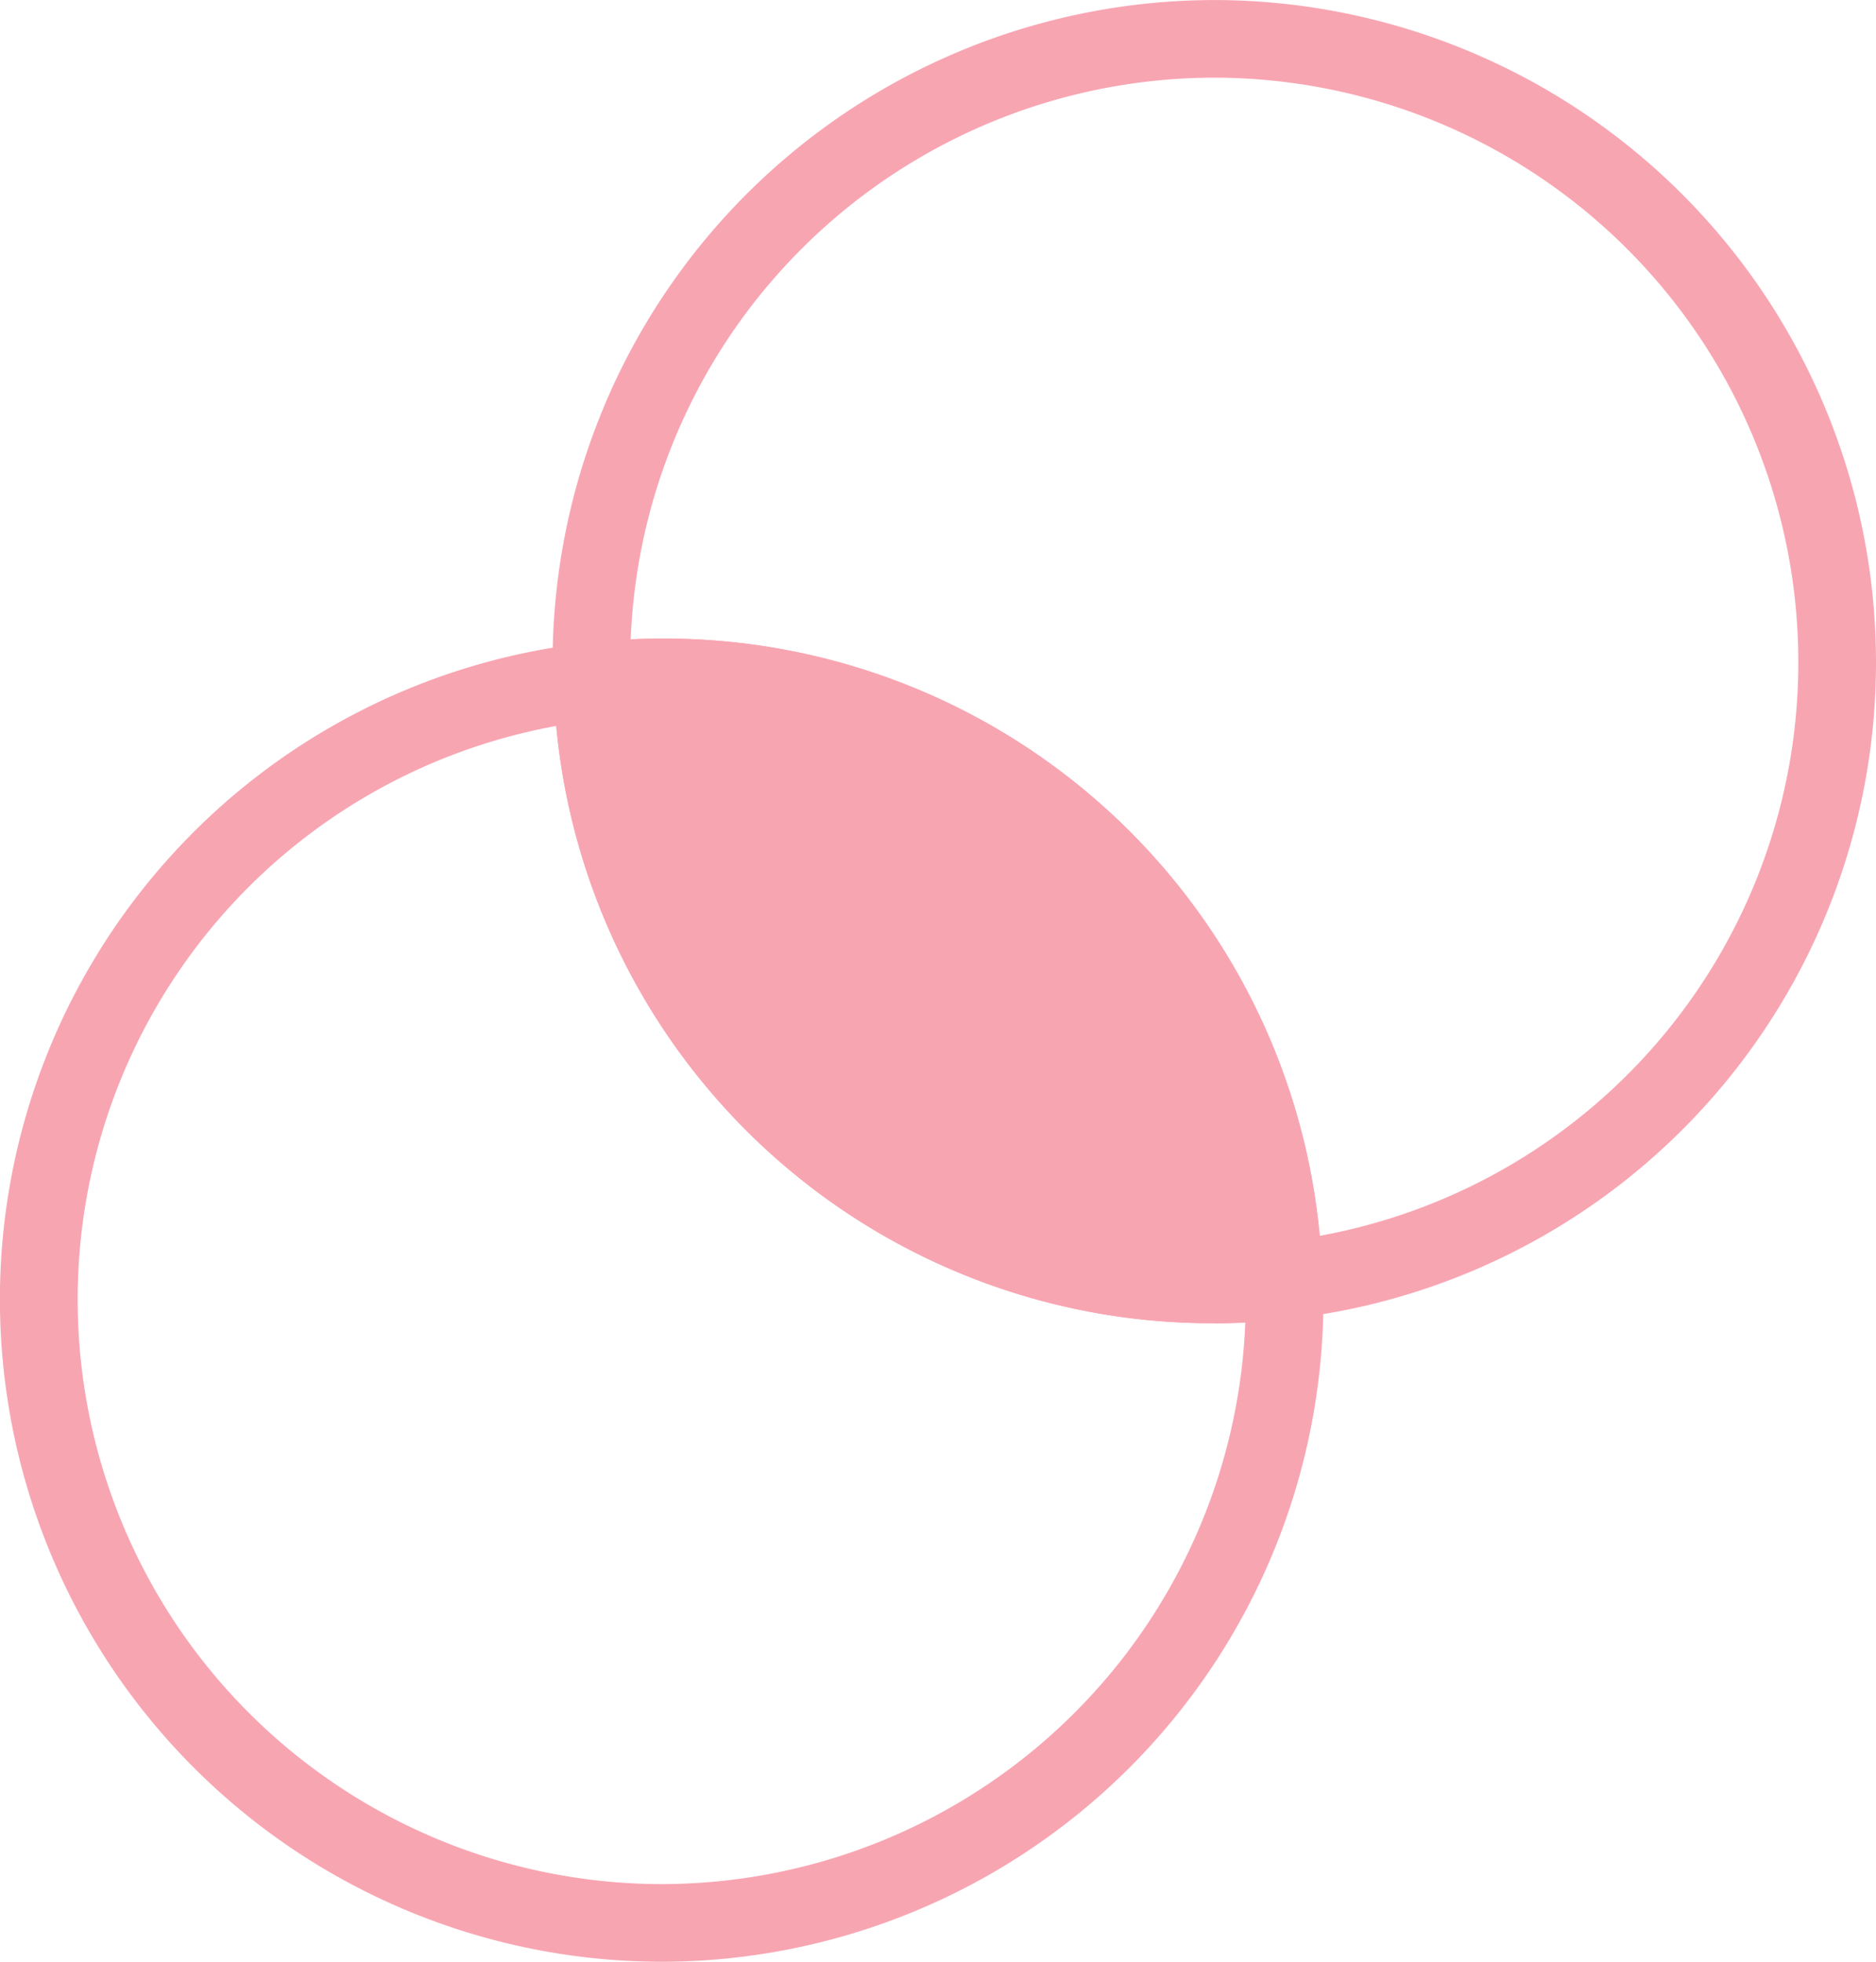
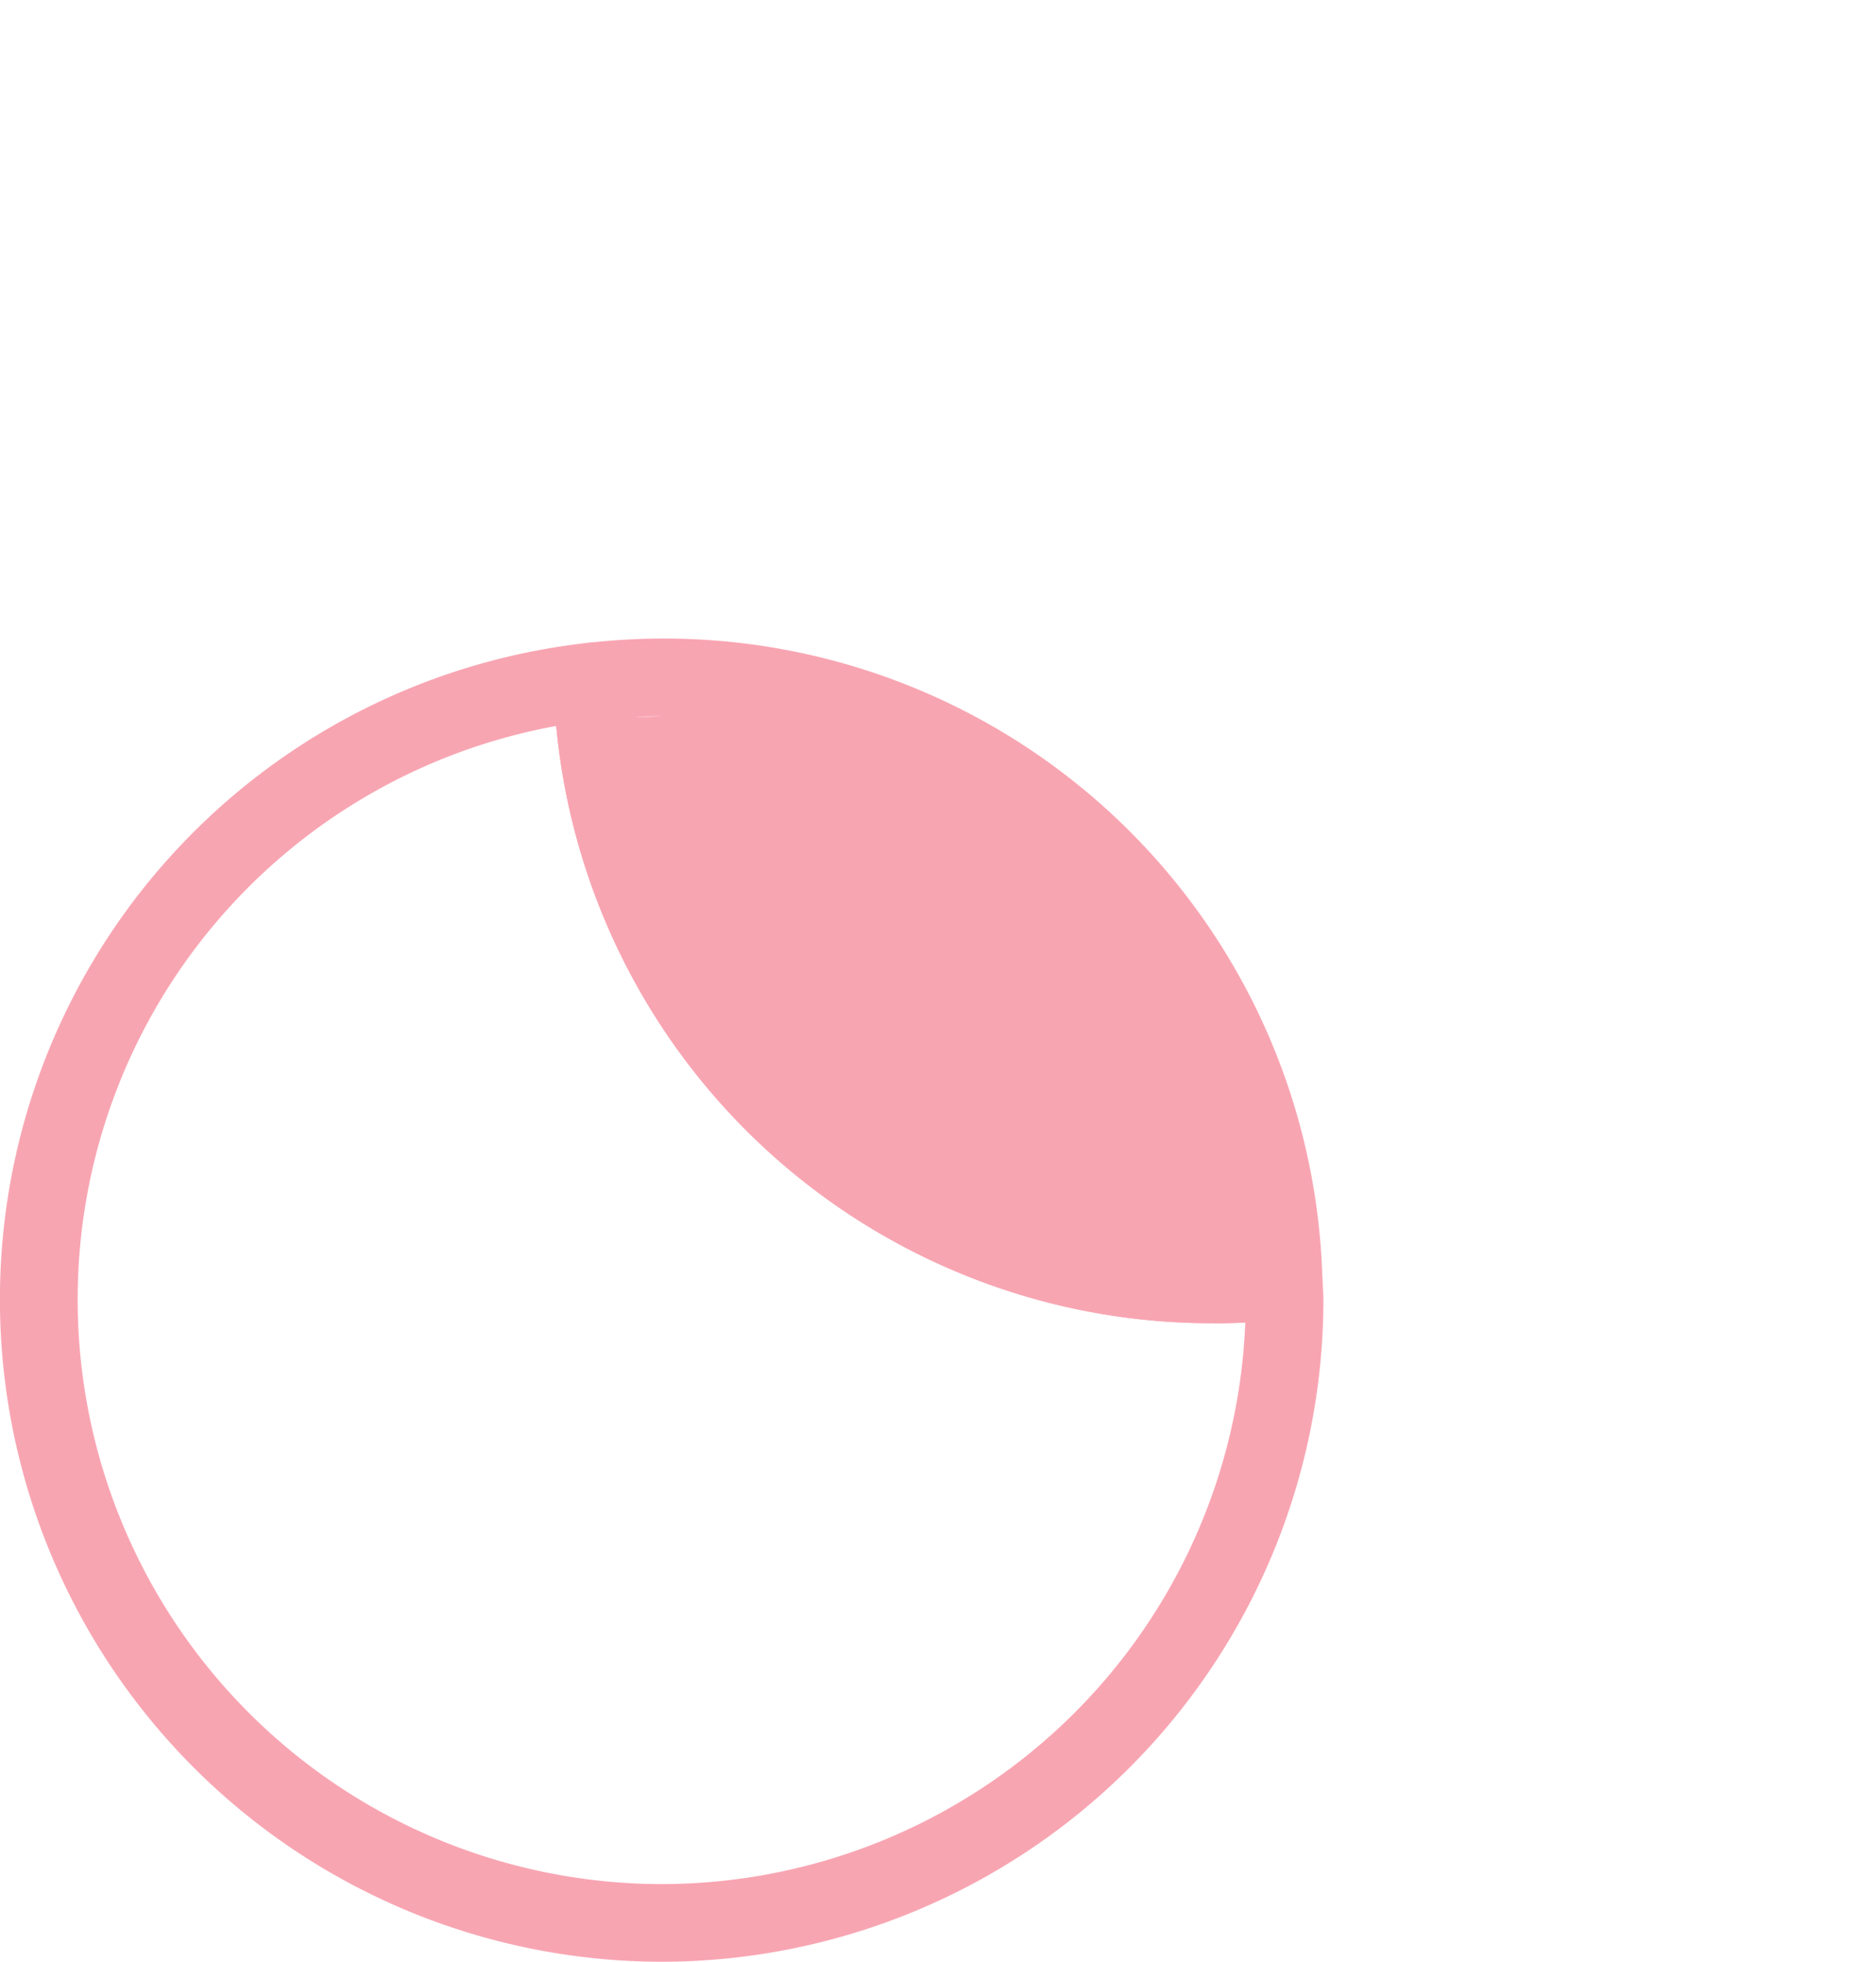
<svg xmlns="http://www.w3.org/2000/svg" width="48.303" height="50.52" viewBox="0 0 48.303 50.52">
  <g id="ic-combination-new" transform="translate(-1760.682 -900.484)">
    <path id="Path_2178" data-name="Path 2178" d="M335.007-59.851a15.009,15.009,0,0,0-12.325,14.787,15.054,15.054,0,0,0,15.037,15.038,15.055,15.055,0,0,0,15.027-14.465c-.271.014-.536.021-.8.021a16.946,16.946,0,0,1-16.941-15.381m2.712,31.825a17.057,17.057,0,0,1-17.037-17.038,17.007,17.007,0,0,1,15.144-16.927,1.008,1.008,0,0,1,.765.239,1,1,0,0,1,.345.724A14.96,14.96,0,0,0,351.948-46.47a14.721,14.721,0,0,0,1.673-.1,1,1,0,0,1,.766.239,1,1,0,0,1,.344.724l.01.18c.009.12.016.24.016.363a17.057,17.057,0,0,1-17.038,17.038" transform="translate(1440 979.029)" fill="#f8a5b2" />
-     <path id="Path_2179" data-name="Path 2179" d="M337.719-62.1a16.945,16.945,0,0,1,16.941,15.38,15.009,15.009,0,0,0,12.325-14.787,15.054,15.054,0,0,0-15.037-15.038A15.056,15.056,0,0,0,336.921-62.08c.27-.014.535-.021.8-.021m16.012,17.525a1,1,0,0,1-.655-.244.994.994,0,0,1-.344-.724A14.962,14.962,0,0,0,337.719-60.1a14.751,14.751,0,0,0-1.672.1,1.023,1.023,0,0,1-.765-.238,1,1,0,0,1-.346-.722l-.01-.178c-.008-.122-.016-.244-.016-.368a17.057,17.057,0,0,1,17.038-17.038,17.057,17.057,0,0,1,17.037,17.038,17.007,17.007,0,0,1-15.144,16.927c-.037,0-.073.005-.11.005" transform="translate(1440 979.029)" fill="#f8a5b2" />
-     <path id="Path_2180" data-name="Path 2180" d="M337.719-61.1a16.138,16.138,0,0,0-1.783.1A16.026,16.026,0,0,0,351.948-45.47a15.91,15.91,0,0,0,1.783-.106A16.026,16.026,0,0,0,337.719-61.1" transform="translate(1440 979.029)" fill="#f8a5b2" />
-     <path id="Path_2181" data-name="Path 2181" d="M336.994-60.081A14.955,14.955,0,0,0,351.948-46.47c.236,0,.477-.007.725-.019A14.956,14.956,0,0,0,337.719-60.1c-.238,0-.478.007-.725.02M351.948-44.47a16.952,16.952,0,0,1-17.012-16.495,1,1,0,0,1,.889-1.025,17.041,17.041,0,0,1,1.894-.111,16.953,16.953,0,0,1,17.012,16.5,1,1,0,0,1-.889,1.025,16.979,16.979,0,0,1-1.894.111" transform="translate(1440 979.029)" fill="#f8a5b2" />
+     <path id="Path_2181" data-name="Path 2181" d="M336.994-60.081c.236,0,.477-.007.725-.019A14.956,14.956,0,0,0,337.719-60.1c-.238,0-.478.007-.725.02M351.948-44.47a16.952,16.952,0,0,1-17.012-16.495,1,1,0,0,1,.889-1.025,17.041,17.041,0,0,1,1.894-.111,16.953,16.953,0,0,1,17.012,16.5,1,1,0,0,1-.889,1.025,16.979,16.979,0,0,1-1.894.111" transform="translate(1440 979.029)" fill="#f8a5b2" />
  </g>
</svg>